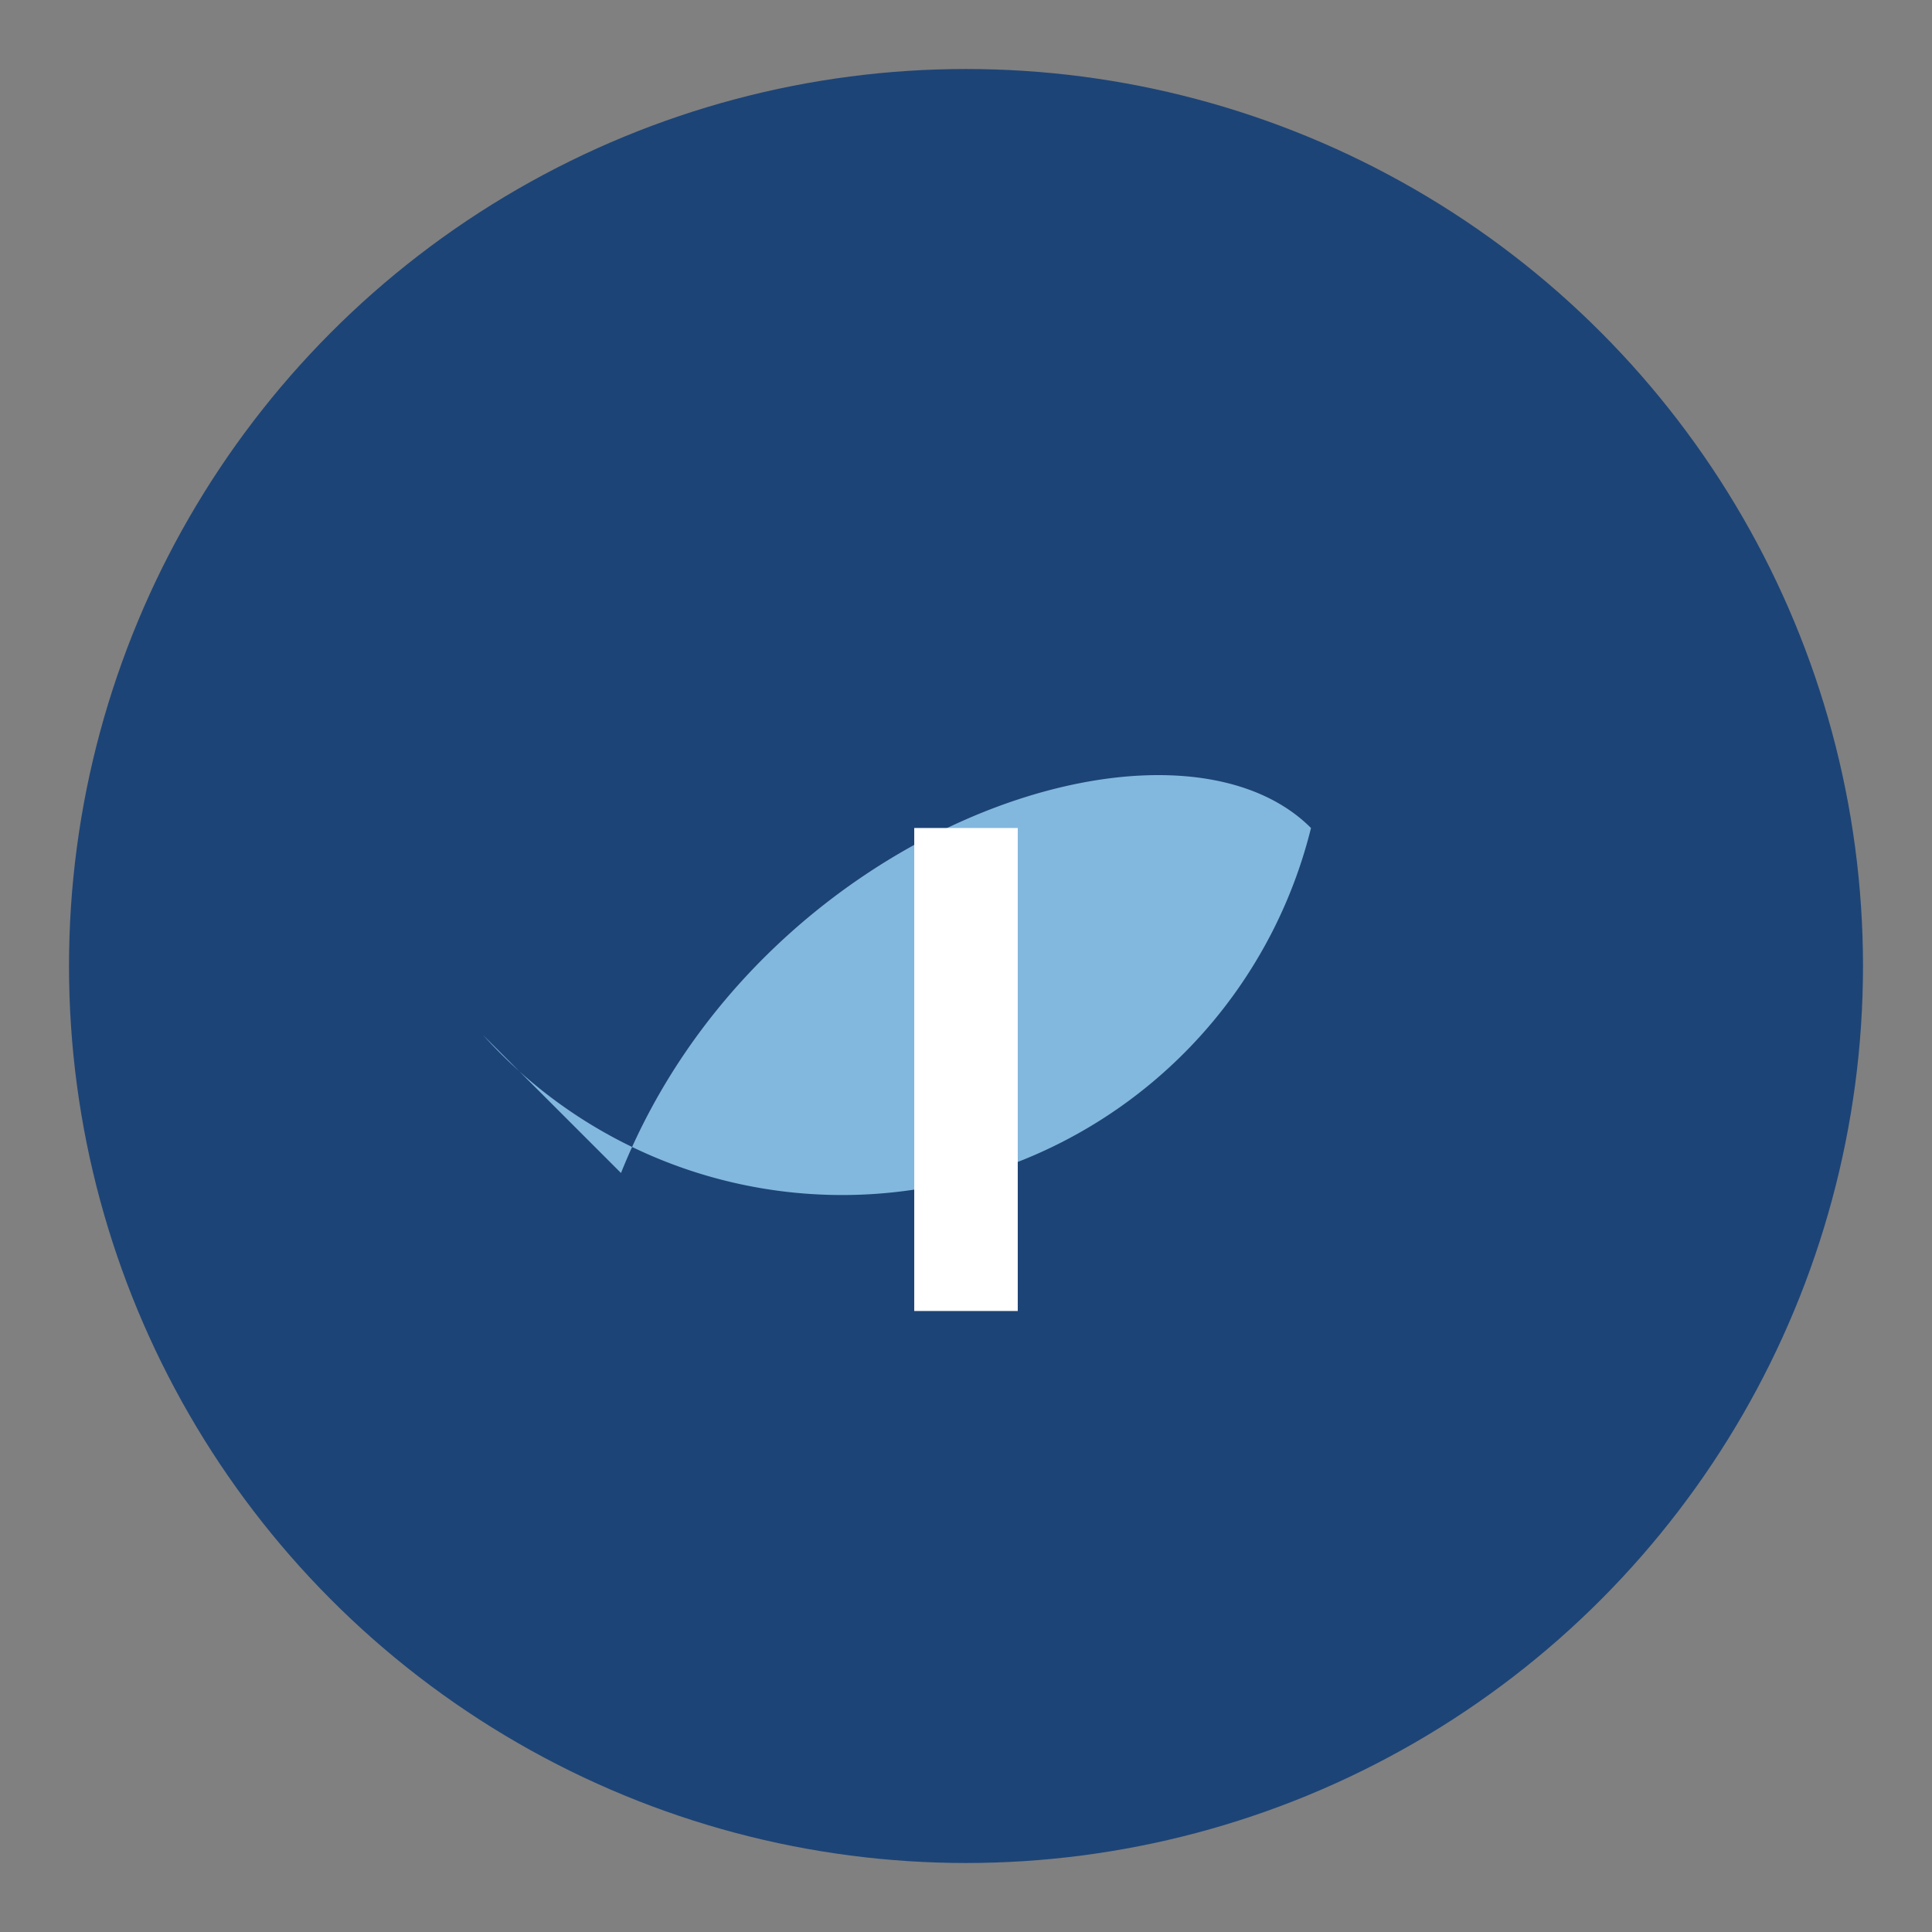
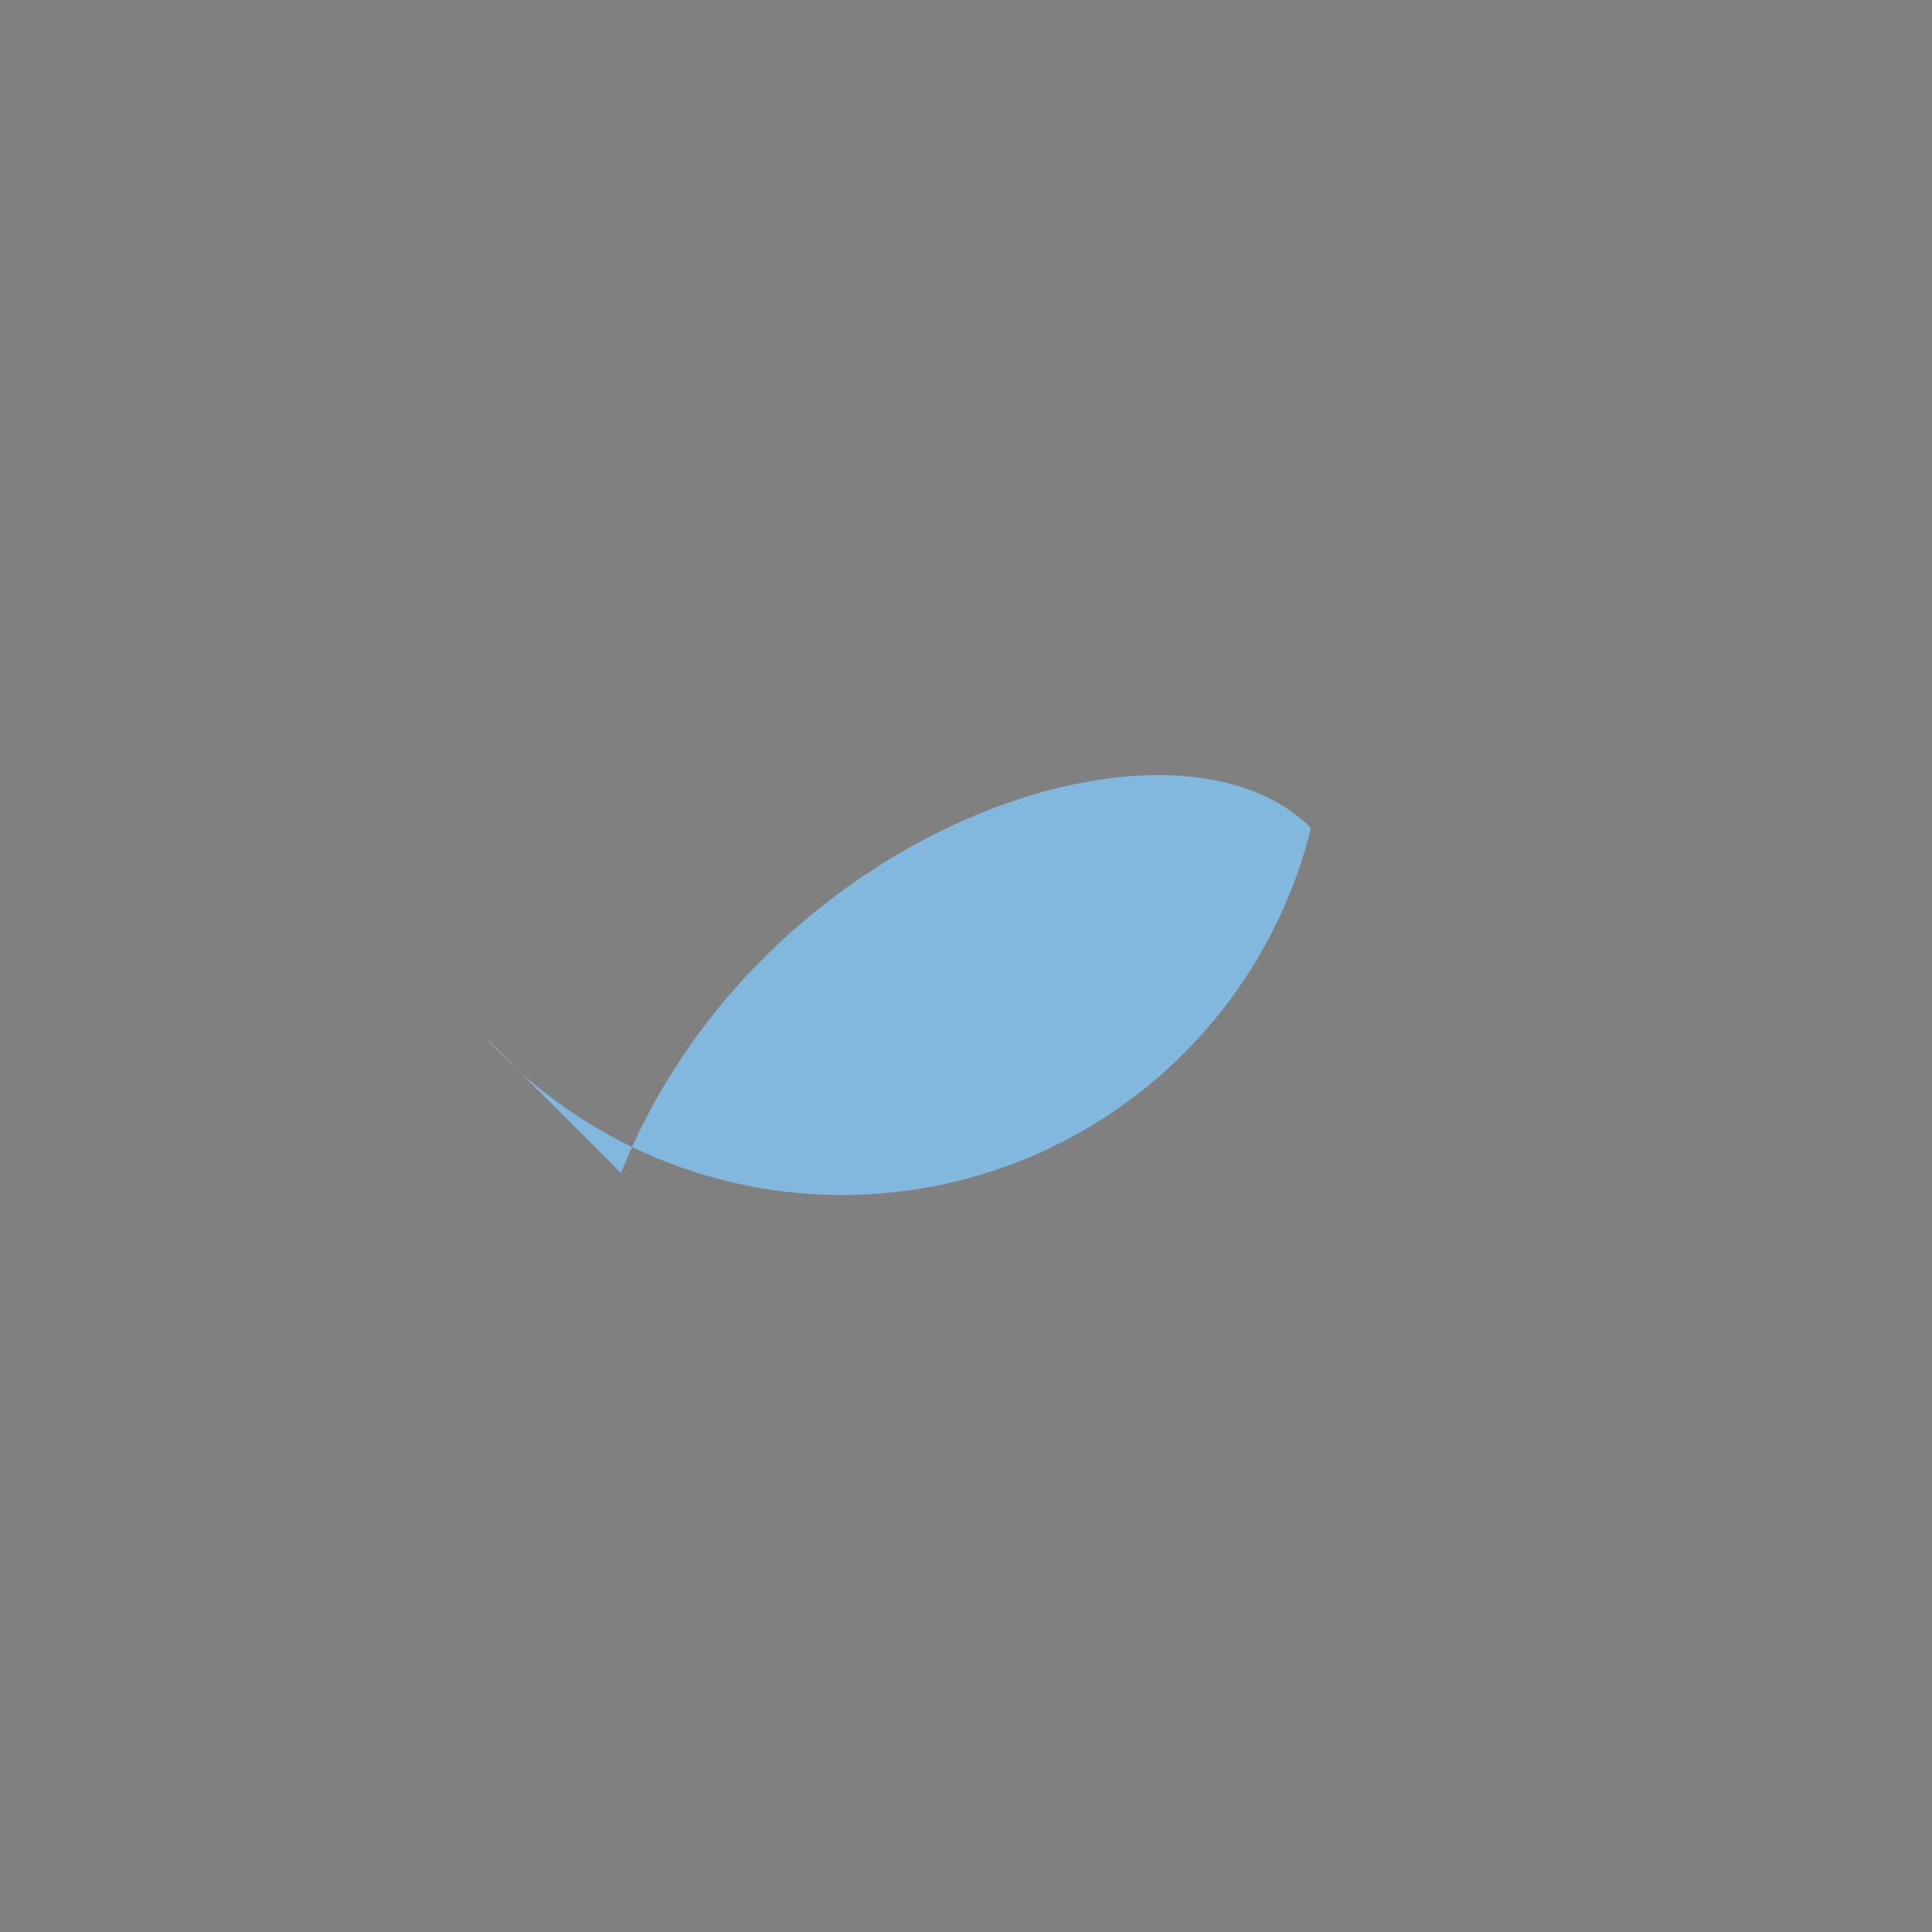
<svg xmlns="http://www.w3.org/2000/svg" width="28" height="28" viewBox="0 0 28 28">
  <rect x="0" y="0" width="28" height="28" fill="#808080" stroke="none" />
-   <circle cx="14" cy="14" r="13" fill="#1D4476" />
-   <path d="M9 17c2-5 8-7 10-5a7 7 0 0 1-12 3z" fill="#83B8DE" />
-   <path d="M14 12v7" stroke="#fff" stroke-width="1.5" />
+   <path d="M9 17c2-5 8-7 10-5a7 7 0 0 1-12 3" fill="#83B8DE" />
</svg>